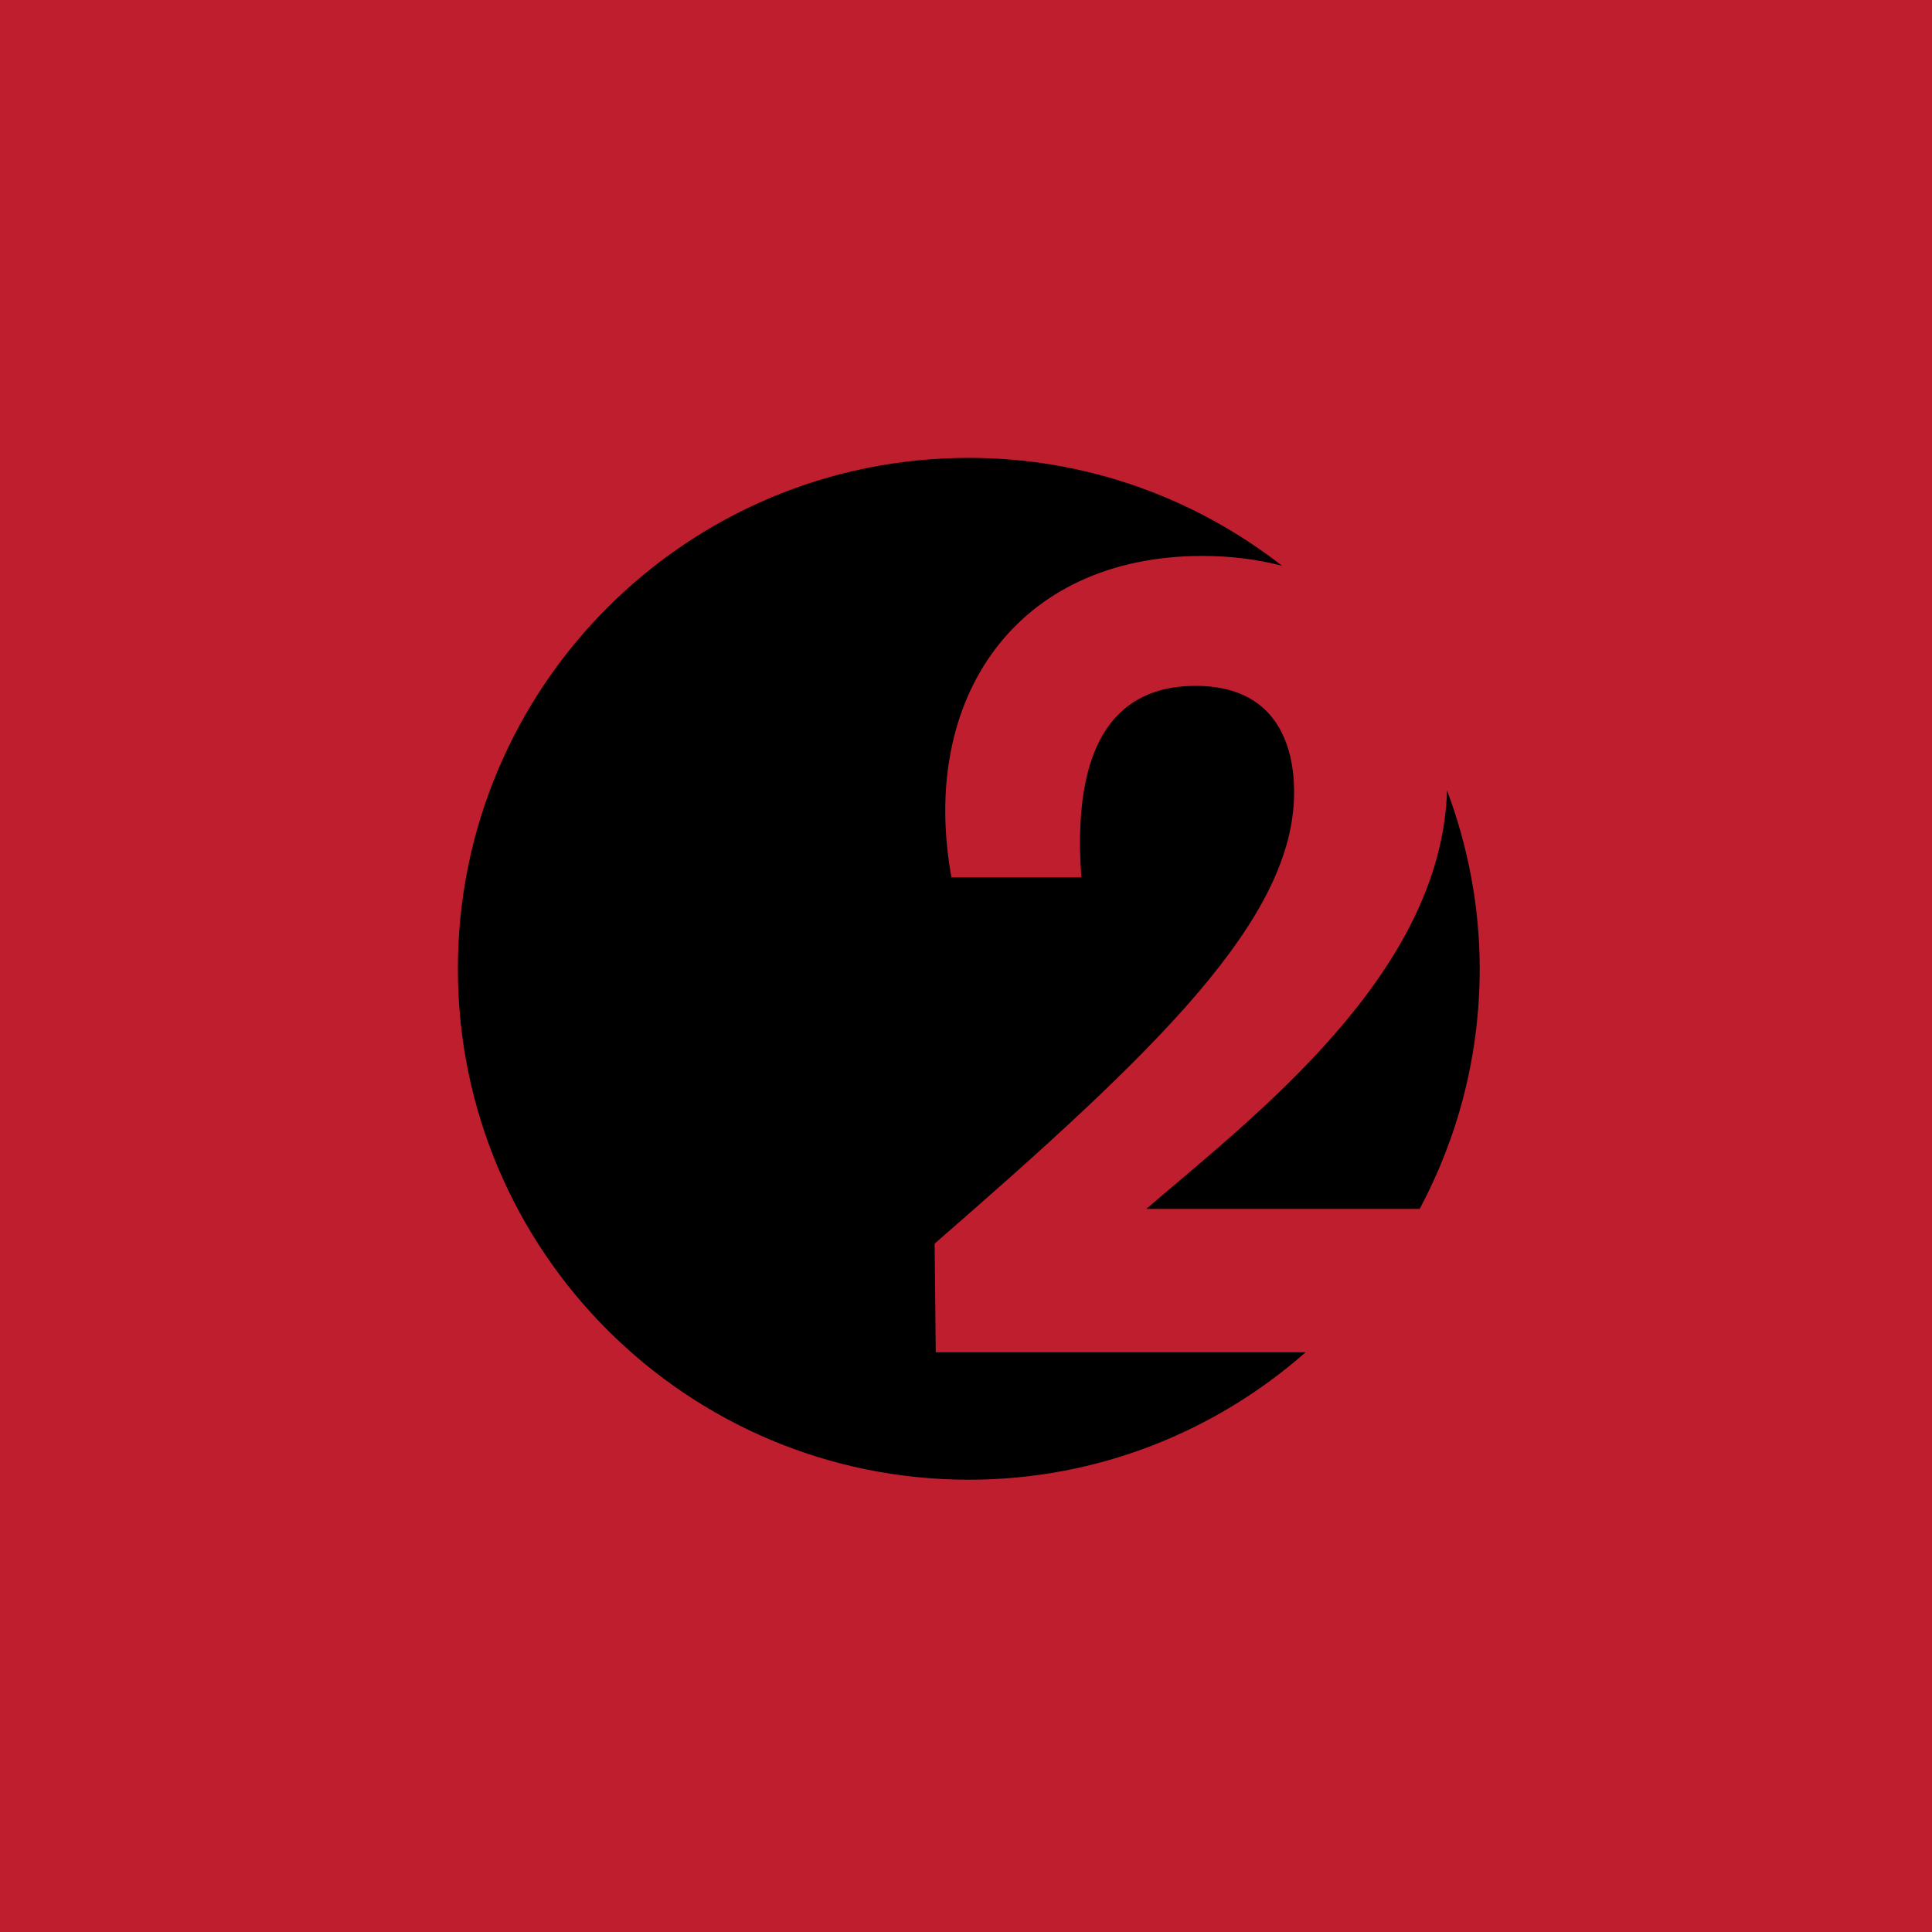
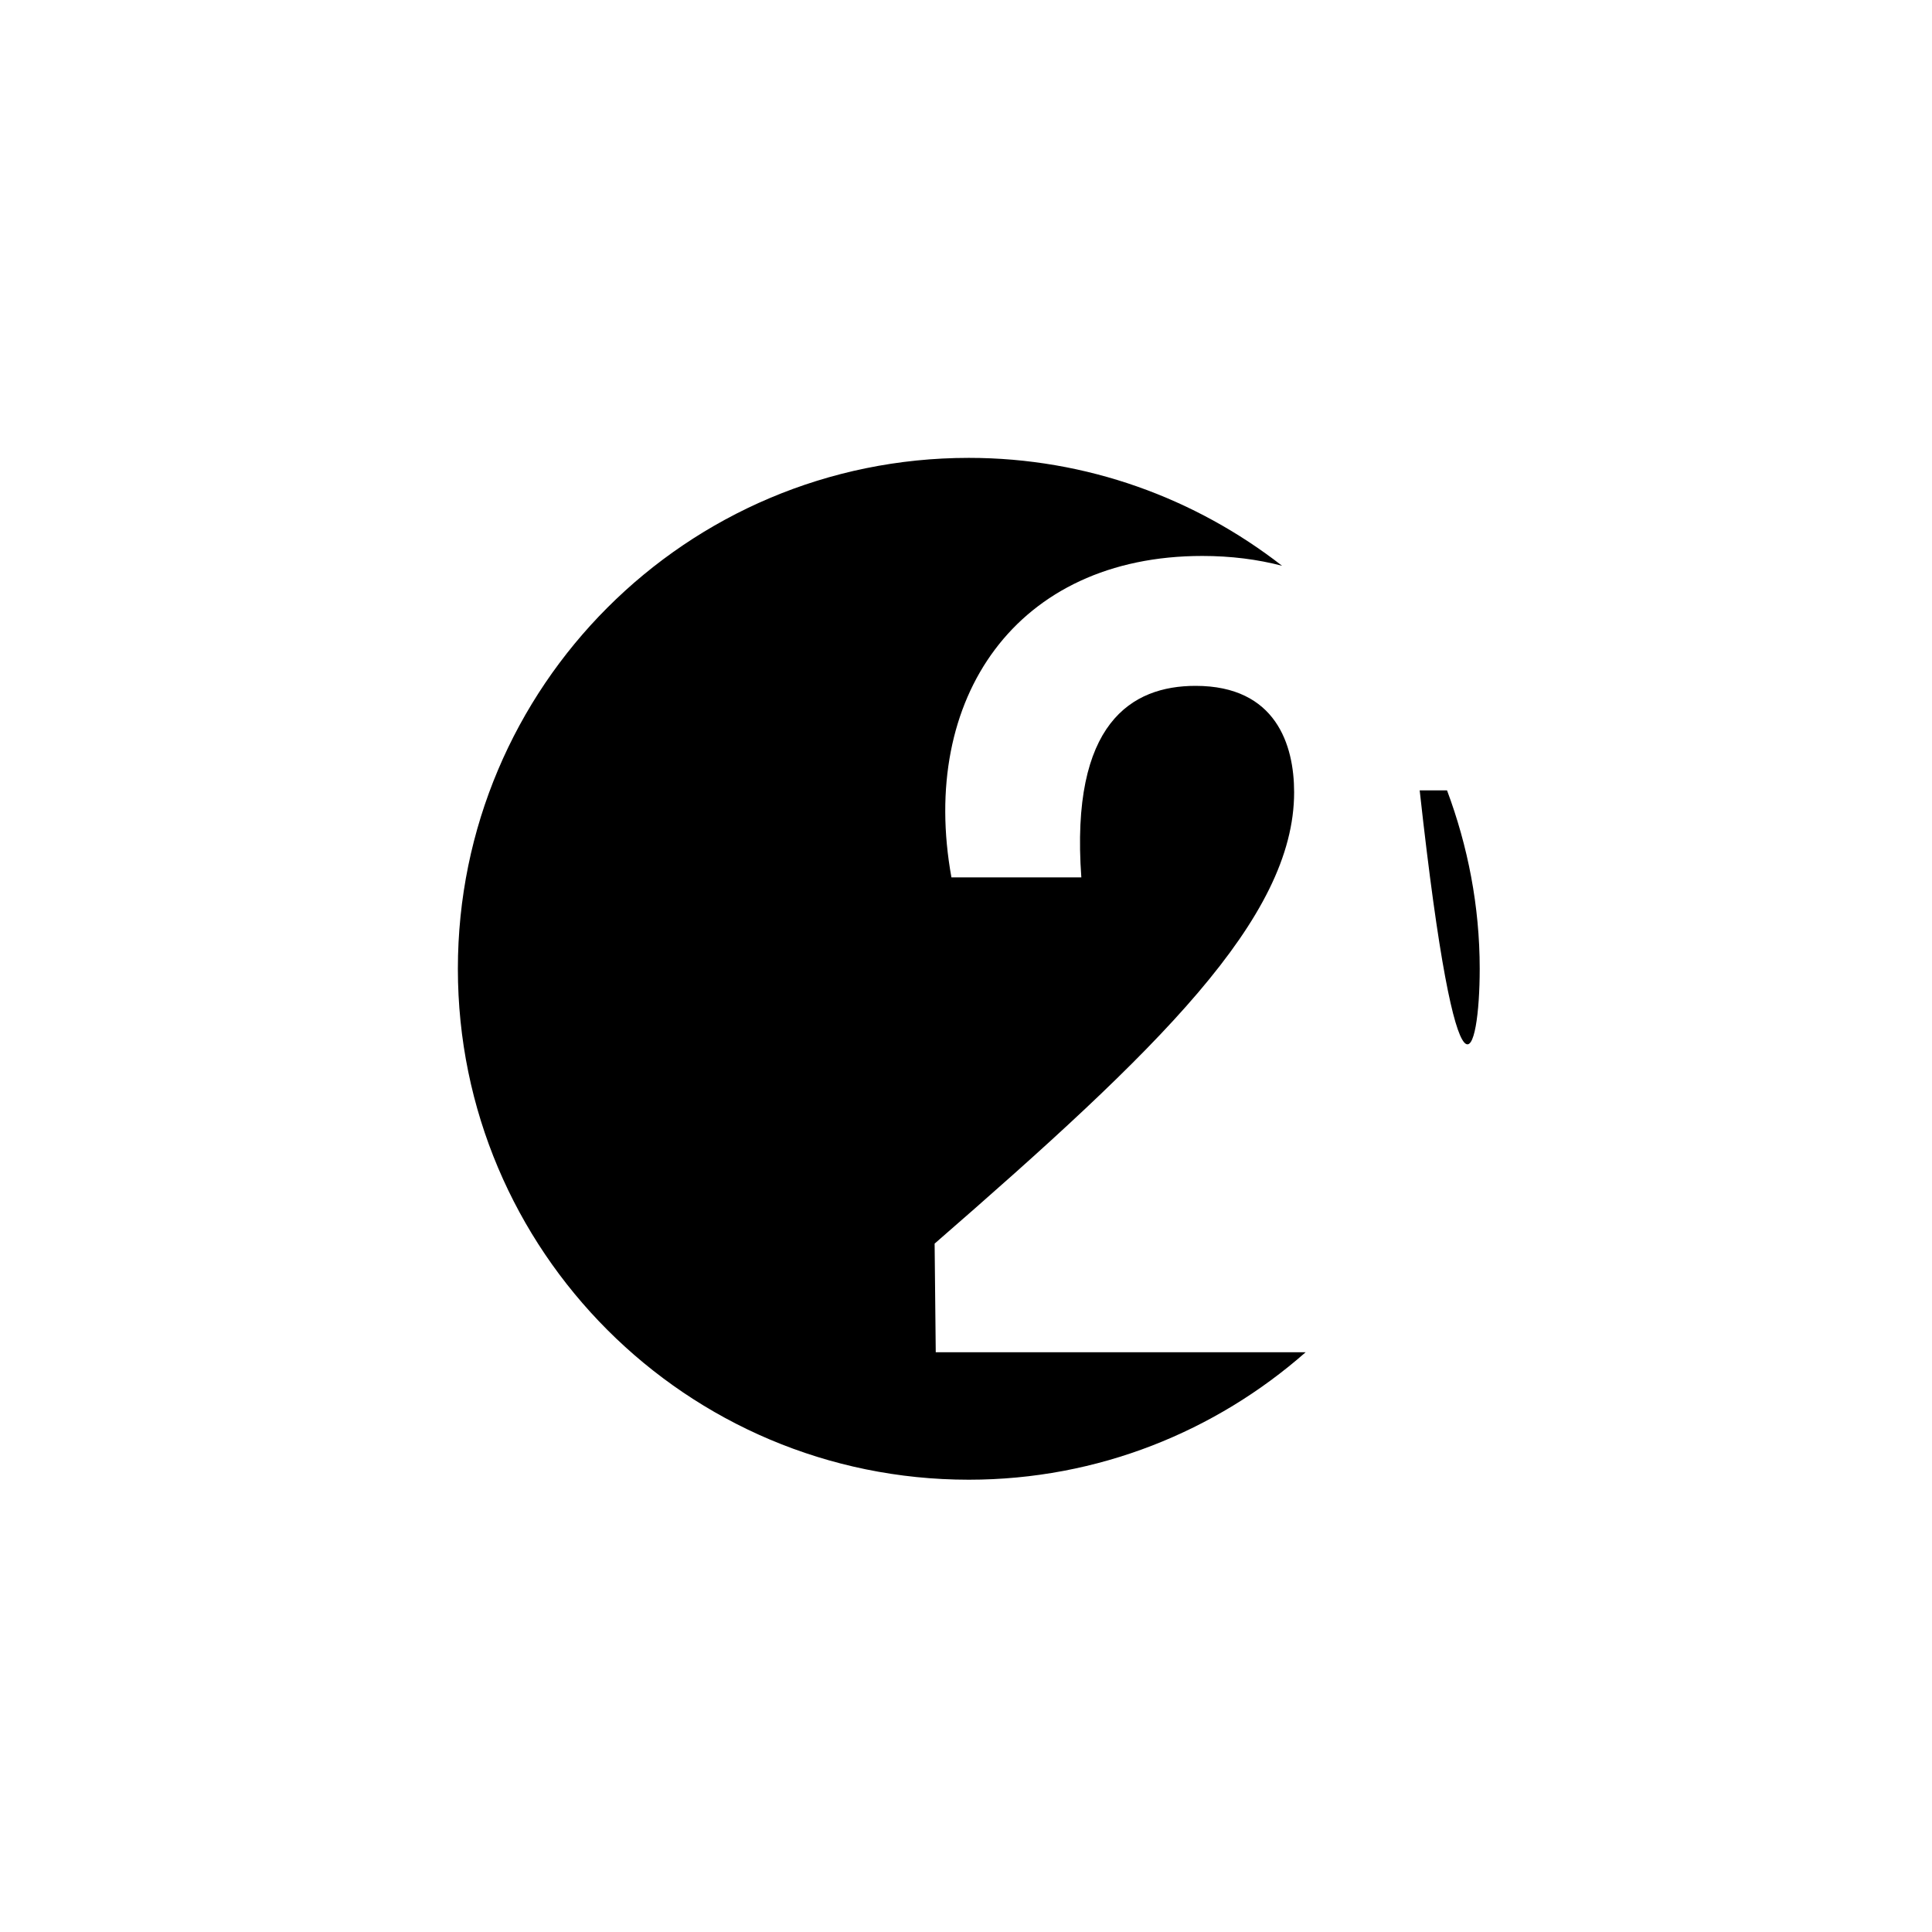
<svg xmlns="http://www.w3.org/2000/svg" width="346" height="346" viewBox="0 0 346 346" fill="none">
-   <rect width="346" height="346" fill="#BE1E2D" />
-   <path d="M265 173.501C265 162.245 262.867 151.508 259.149 141.55C258.166 174.328 224.851 199.706 205.291 216.5H254.25C261.093 203.677 265 189.048 265 173.501V173.501ZM229.607 101.327C214.106 89.258 194.67 82 173.502 82C122.967 82 82 122.968 82 173.501C82 224.033 122.967 265 173.502 265C196.642 265 217.713 256.342 233.827 242.173H167.582L167.38 222.718C207.295 188.019 231.763 164.552 231.763 141.885C231.763 133.461 228.554 122.83 214.115 122.83C202.681 122.83 191.65 129.454 193.655 157.13H170.391C164.573 125.041 182.023 99.565 215.315 99.565C220.476 99.565 225.251 100.182 229.607 101.327V101.327Z" fill="black" />
+   <path d="M265 173.501C265 162.245 262.867 151.508 259.149 141.55H254.25C261.093 203.677 265 189.048 265 173.501V173.501ZM229.607 101.327C214.106 89.258 194.67 82 173.502 82C122.967 82 82 122.968 82 173.501C82 224.033 122.967 265 173.502 265C196.642 265 217.713 256.342 233.827 242.173H167.582L167.38 222.718C207.295 188.019 231.763 164.552 231.763 141.885C231.763 133.461 228.554 122.83 214.115 122.83C202.681 122.83 191.65 129.454 193.655 157.13H170.391C164.573 125.041 182.023 99.565 215.315 99.565C220.476 99.565 225.251 100.182 229.607 101.327V101.327Z" fill="black" />
</svg>